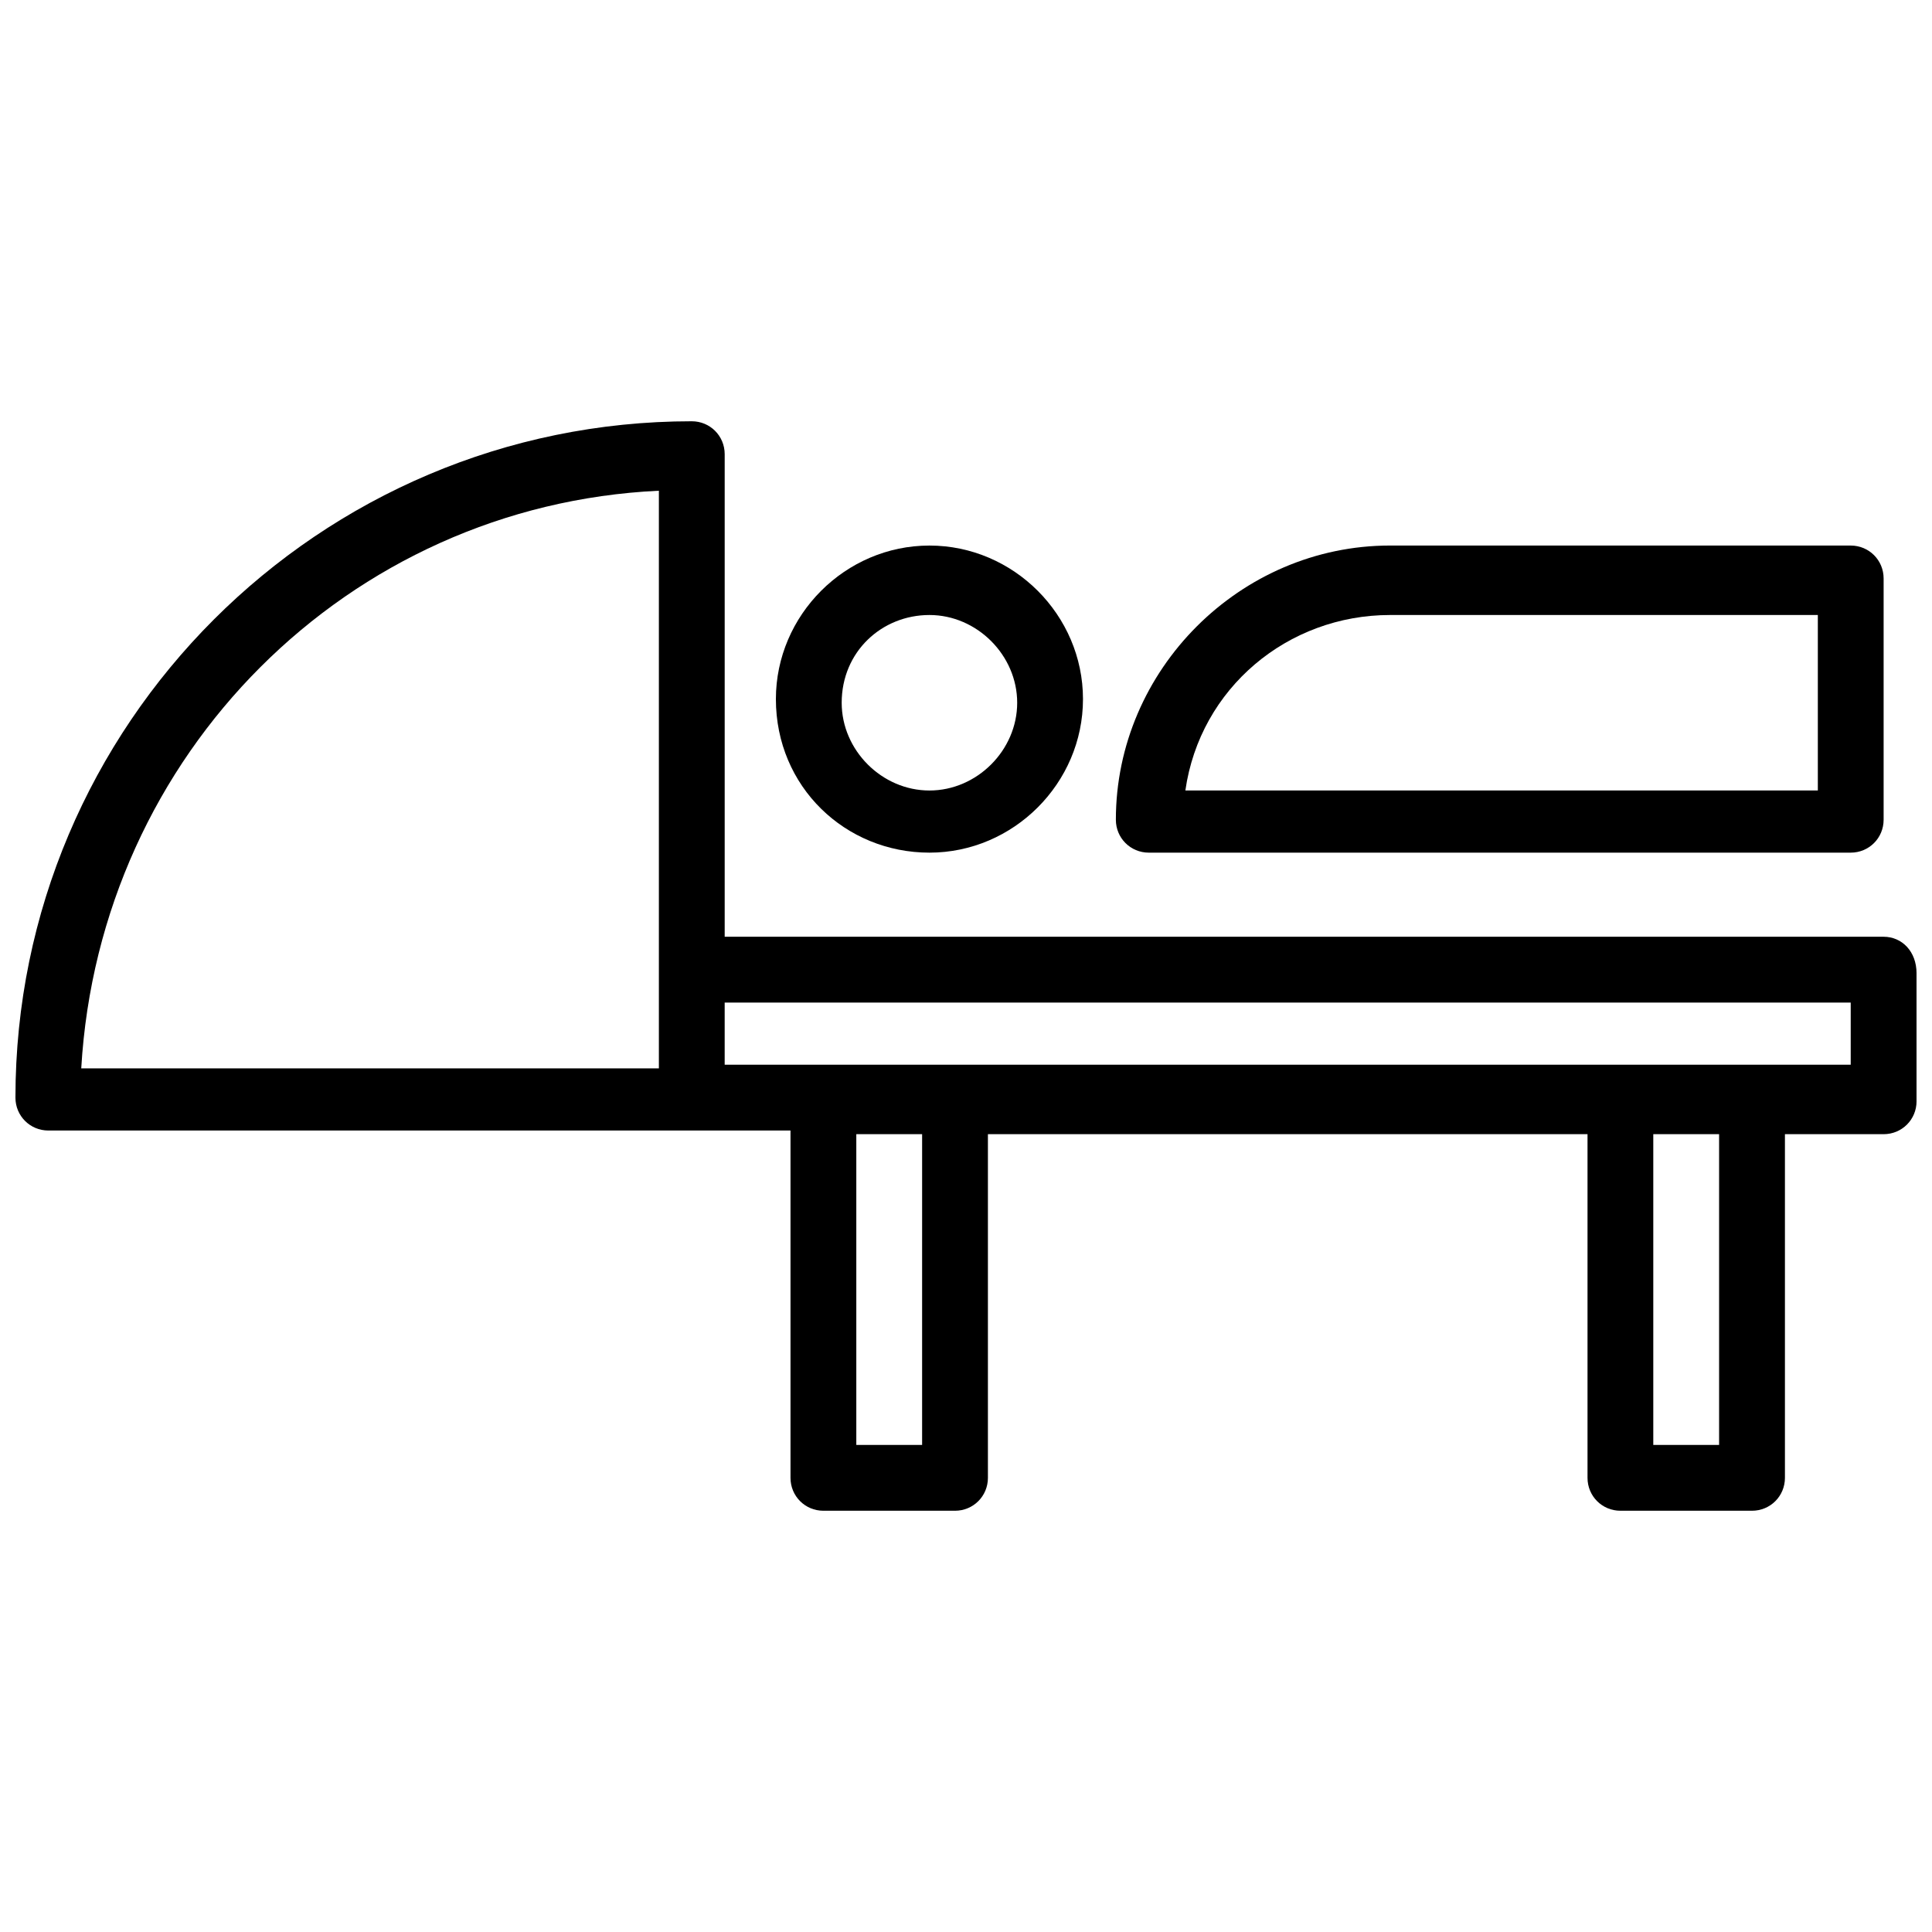
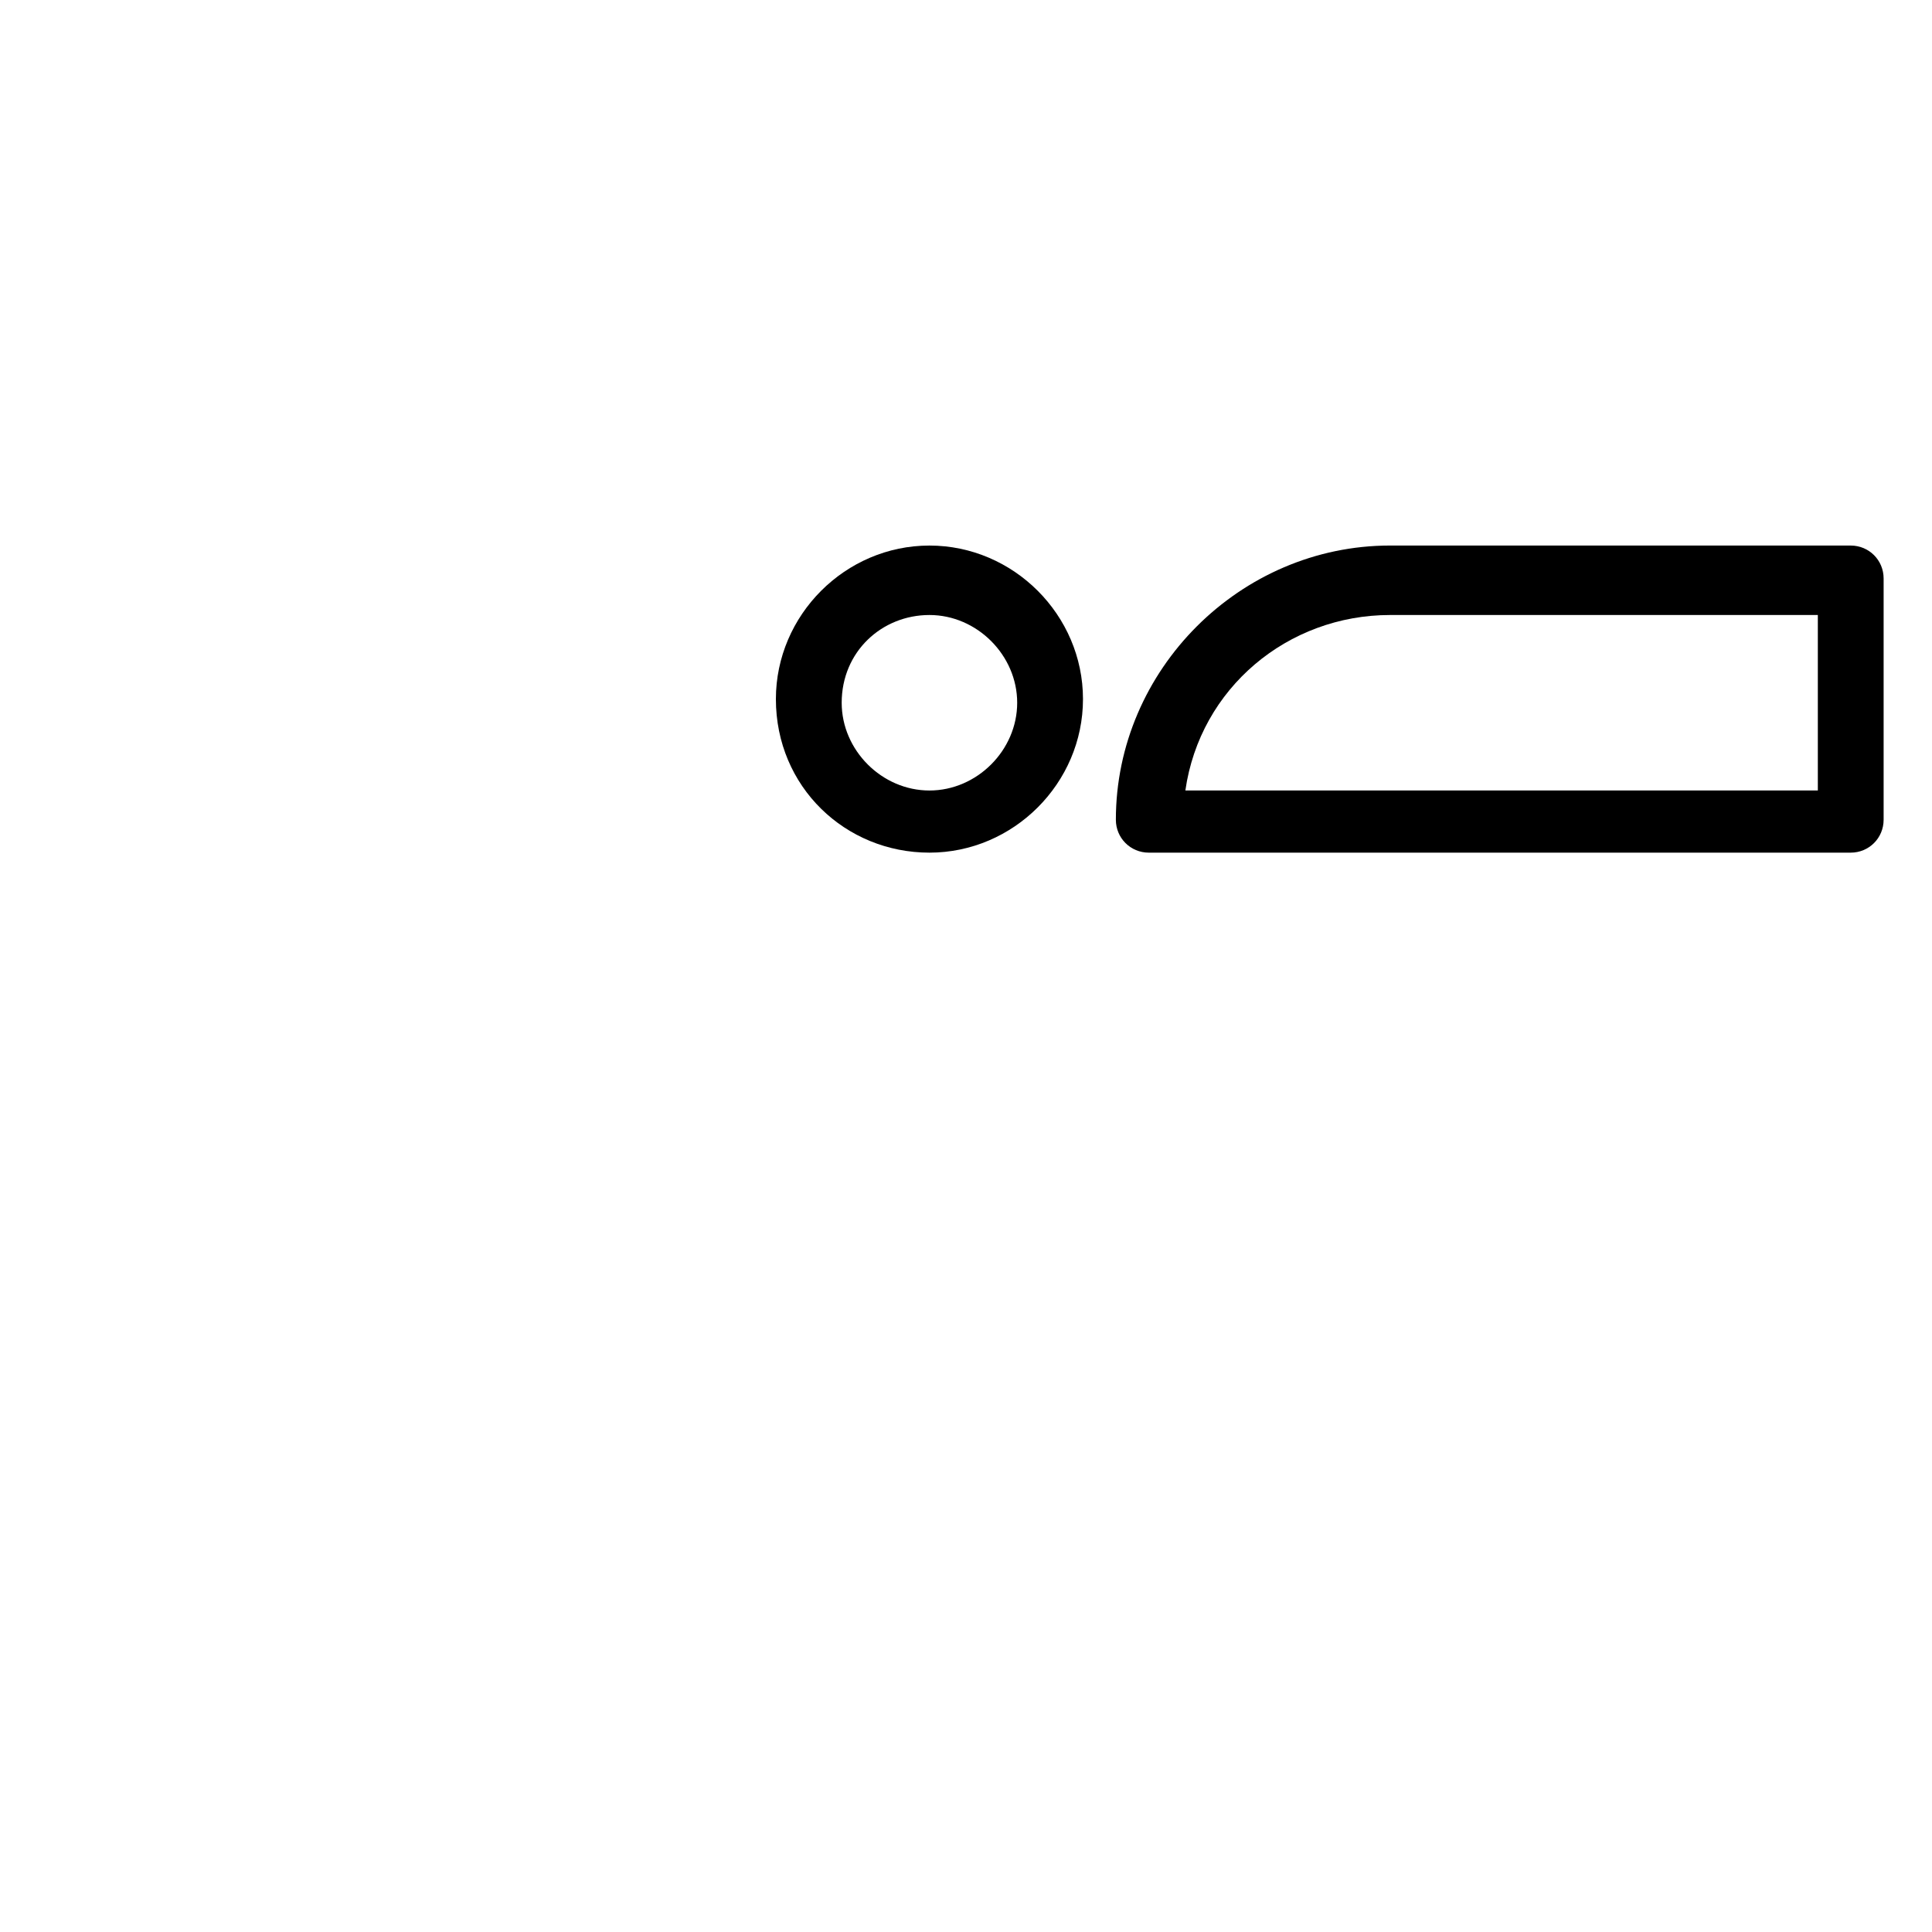
<svg xmlns="http://www.w3.org/2000/svg" width="800px" height="800px" version="1.1" viewBox="144 144 512 512">
  <defs>
    <clipPath id="a">
      <path d="m148.09 255h503.81v290h-503.81z" />
    </clipPath>
  </defs>
  <g clip-path="url(#a)">
-     <path d="m643.18 392.25h-307.13v-127.89c0-4.844-3.875-8.719-8.719-8.719-98.828-0.004-179.24 80.414-179.24 179.24 0 4.844 3.875 8.719 8.719 8.719h196.68v92.043c0 4.844 3.875 8.719 8.719 8.719h34.879c4.844 0 8.719-3.875 8.719-8.719v-91.074h158.9v91.074c0 4.844 3.875 8.719 8.719 8.719h34.879c4.844 0 8.719-3.875 8.719-8.719v-91.074h26.16c4.844 0 8.719-3.875 8.719-8.719v-33.91c0-5.812-3.875-9.691-8.719-9.691zm-324.57-118.2v153.08l-153.08-0.004c4.844-83.32 70.727-149.2 153.08-153.08zm69.758 252.87h-17.438v-82.352h17.441zm211.21 0h-17.441v-82.352h17.441zm34.879-100.76h-298.41v-16.469h298.41z" />
-   </g>
+     </g>
  <path d="m390.31 369.96c22.285 0 40.691-18.41 40.691-40.691 0-22.285-18.41-40.691-40.691-40.691-22.285 0-40.691 18.41-40.691 40.691 0 23.25 18.41 40.691 40.691 40.691zm0-62.977c12.594 0 23.254 10.656 23.254 23.254 0 12.594-10.656 23.254-23.254 23.254-12.594 0-23.254-10.656-23.254-23.254 0.004-13.566 10.66-23.254 23.254-23.254z" />
  <path d="m448.44 369.96h186.02c4.844 0 8.719-3.875 8.719-8.719v-63.945c0-4.844-3.875-8.719-8.719-8.719l-122.08-0.004c-39.723 0-72.664 32.941-72.664 72.664 0 4.848 3.875 8.723 8.719 8.723zm63.945-62.977h113.36v46.504h-167.61c3.875-27.129 27.129-46.504 54.258-46.504z" />
</svg>